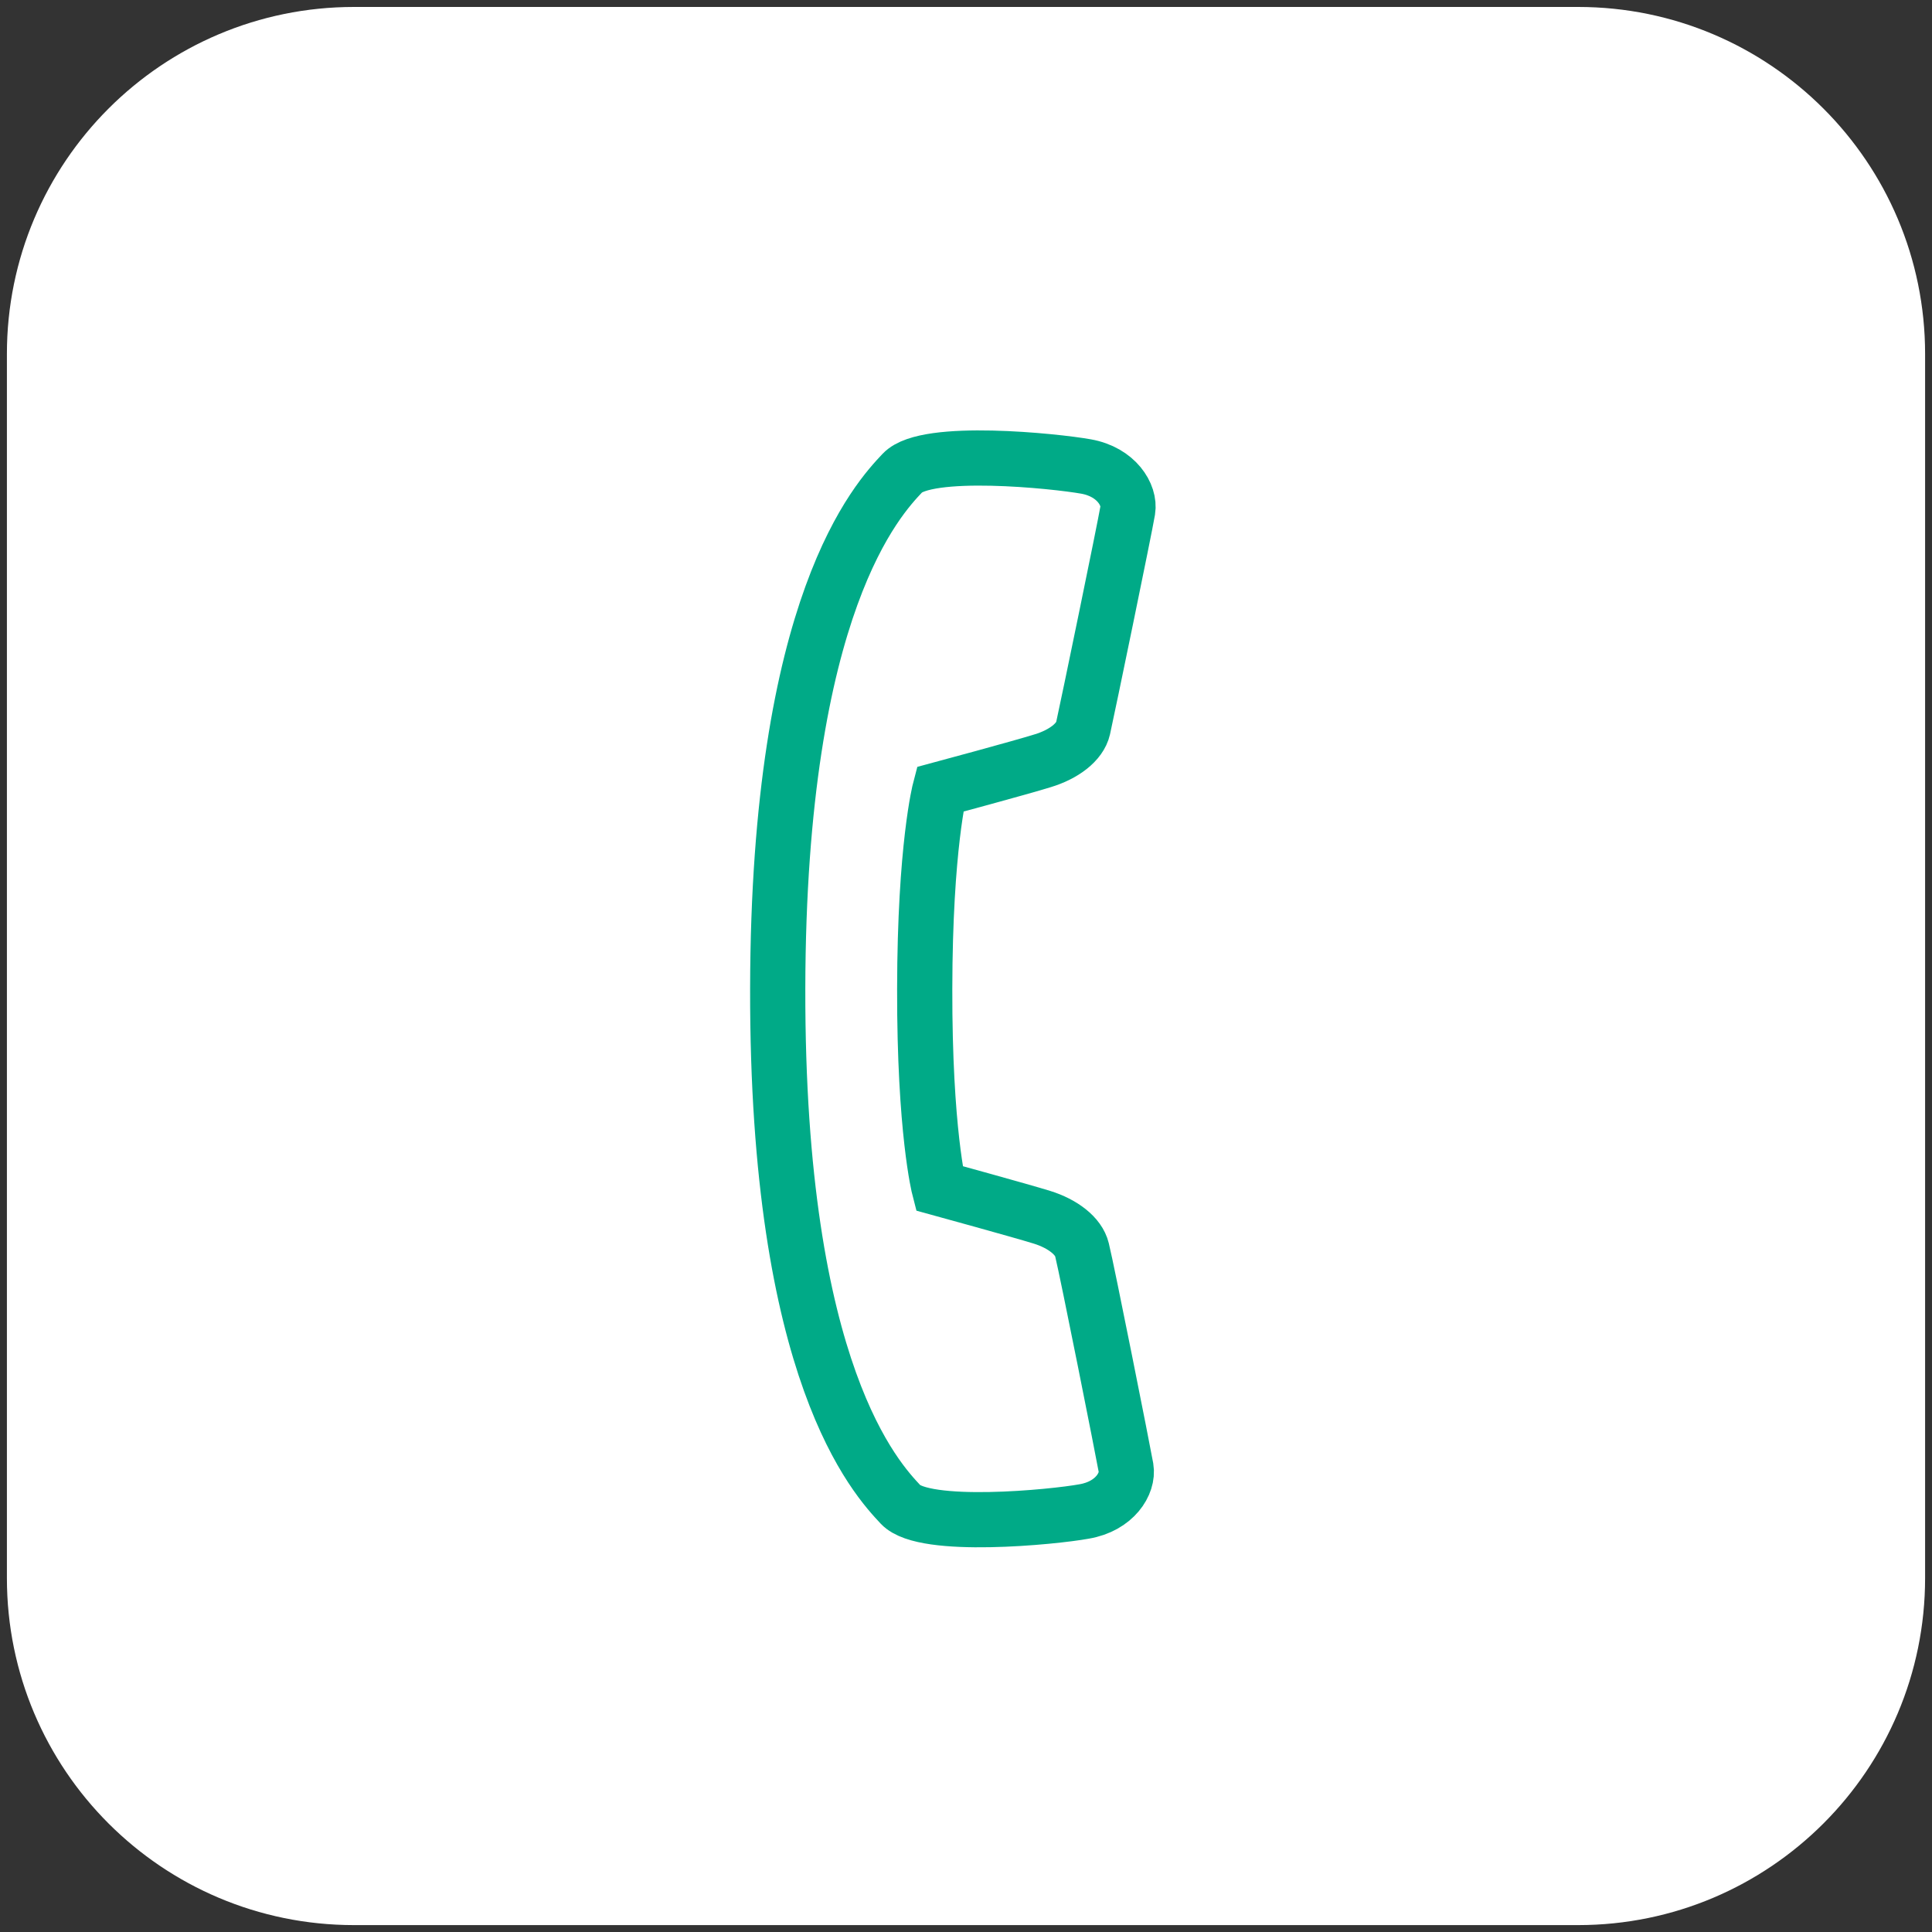
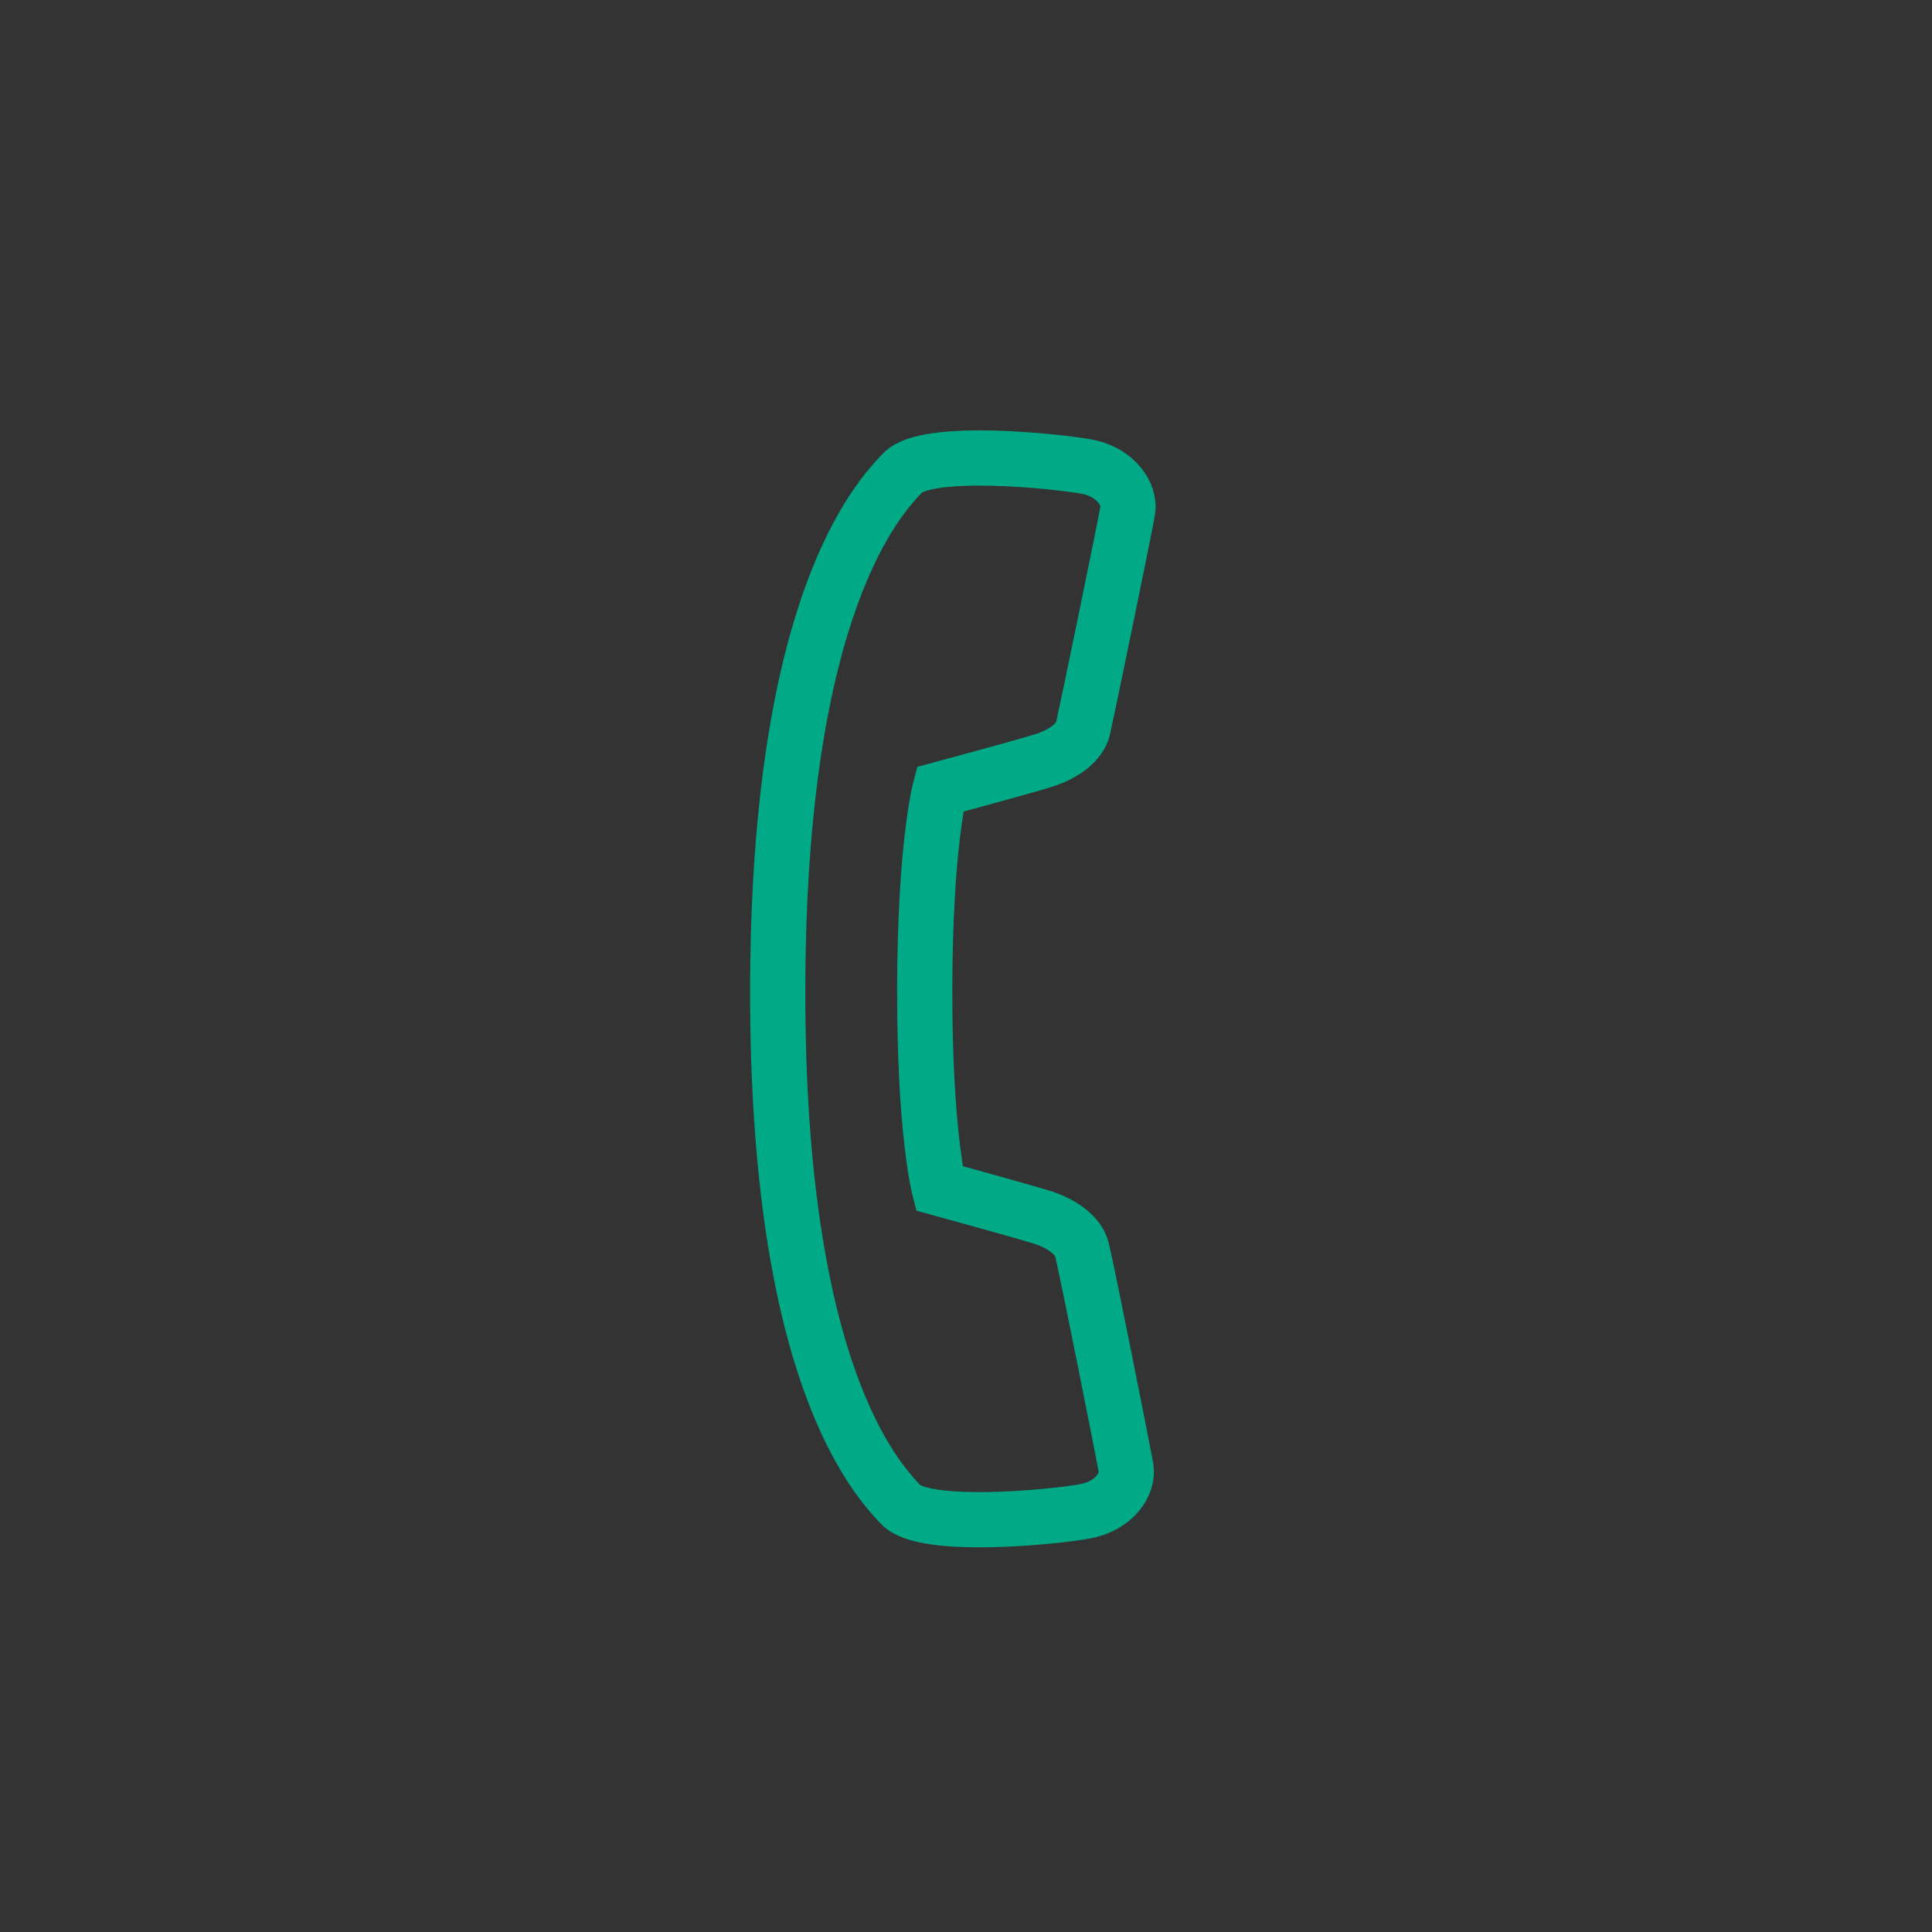
<svg xmlns="http://www.w3.org/2000/svg" version="1.1" id="Layer_1" x="0px" y="0px" width="35px" height="35px" viewBox="0 0 35 35" enable-background="new 0 0 35 35" xml:space="preserve">
  <rect x="0" y="0" width="35" height="35" fill="#333333" stroke="none" />
-   <path fill="#FFFFFF" stroke="#FFFFFF" stroke-miterlimit="10" d="M34.375,28.588c0,3.197-2.592,5.787-5.785,5.787H6.412  c-3.196,0-5.787-2.59-5.787-5.787V6.412c0-3.196,2.591-5.786,5.787-5.786H28.59c3.193,0,5.785,2.59,5.785,5.786V28.588z" />
  <circle fill="none" cx="17.263" cy="14.308" r="2.061" />
  <path fill="none" stroke="#00AA87" stroke-miterlimit="10" d="M17.014,21.527c0,0,1.486,0.408,1.863,0.525  c0.376,0.117,0.665,0.34,0.724,0.588c0.095,0.381,0.748,3.668,0.798,3.953c0.048,0.283-0.205,0.695-0.76,0.789  c-0.554,0.102-2.895,0.332-3.323-0.125c-0.431-0.463-2.241-2.357-2.227-9.35c0.013-6.989,1.83-8.881,2.26-9.339  c0.433-0.46,2.773-0.216,3.325-0.117c0.555,0.099,0.802,0.519,0.756,0.794c-0.052,0.315-0.726,3.579-0.809,3.948  c-0.057,0.252-0.351,0.473-0.729,0.588C18.514,13.9,17.028,14.3,17.028,14.3s-0.272,1.032-0.276,3.613  C16.747,20.494,17.014,21.527,17.014,21.527z" />
</svg>